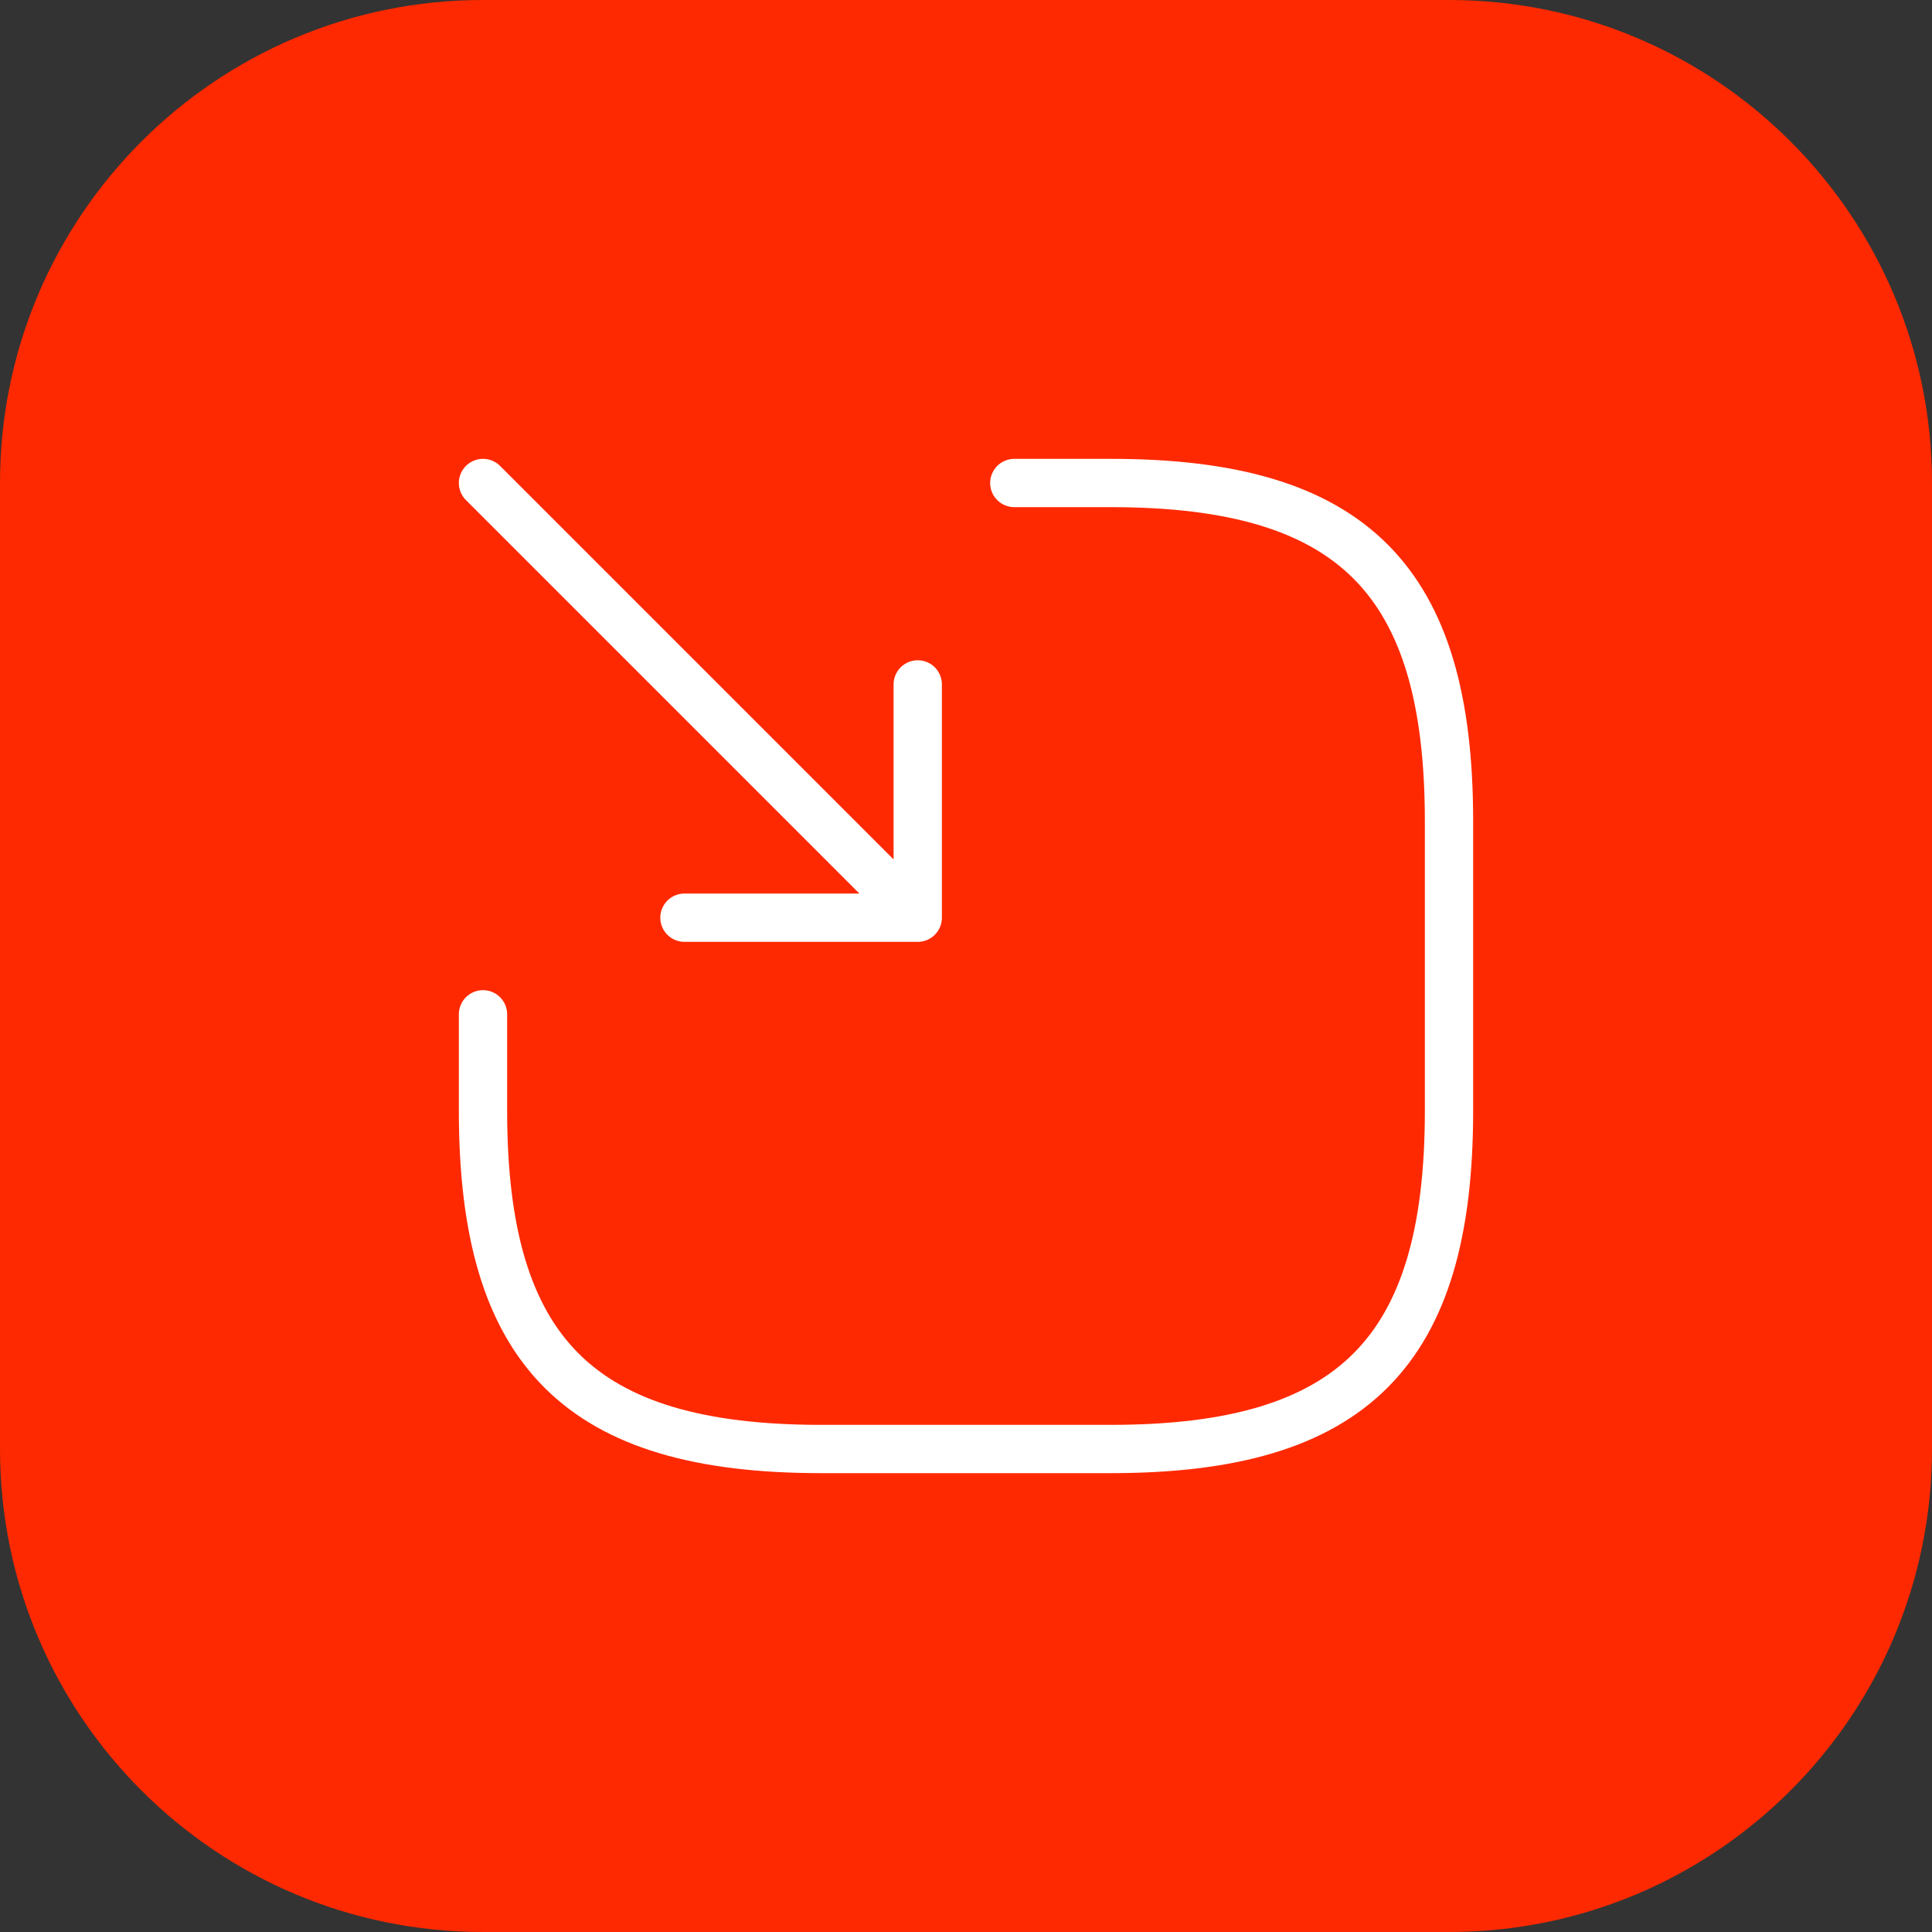
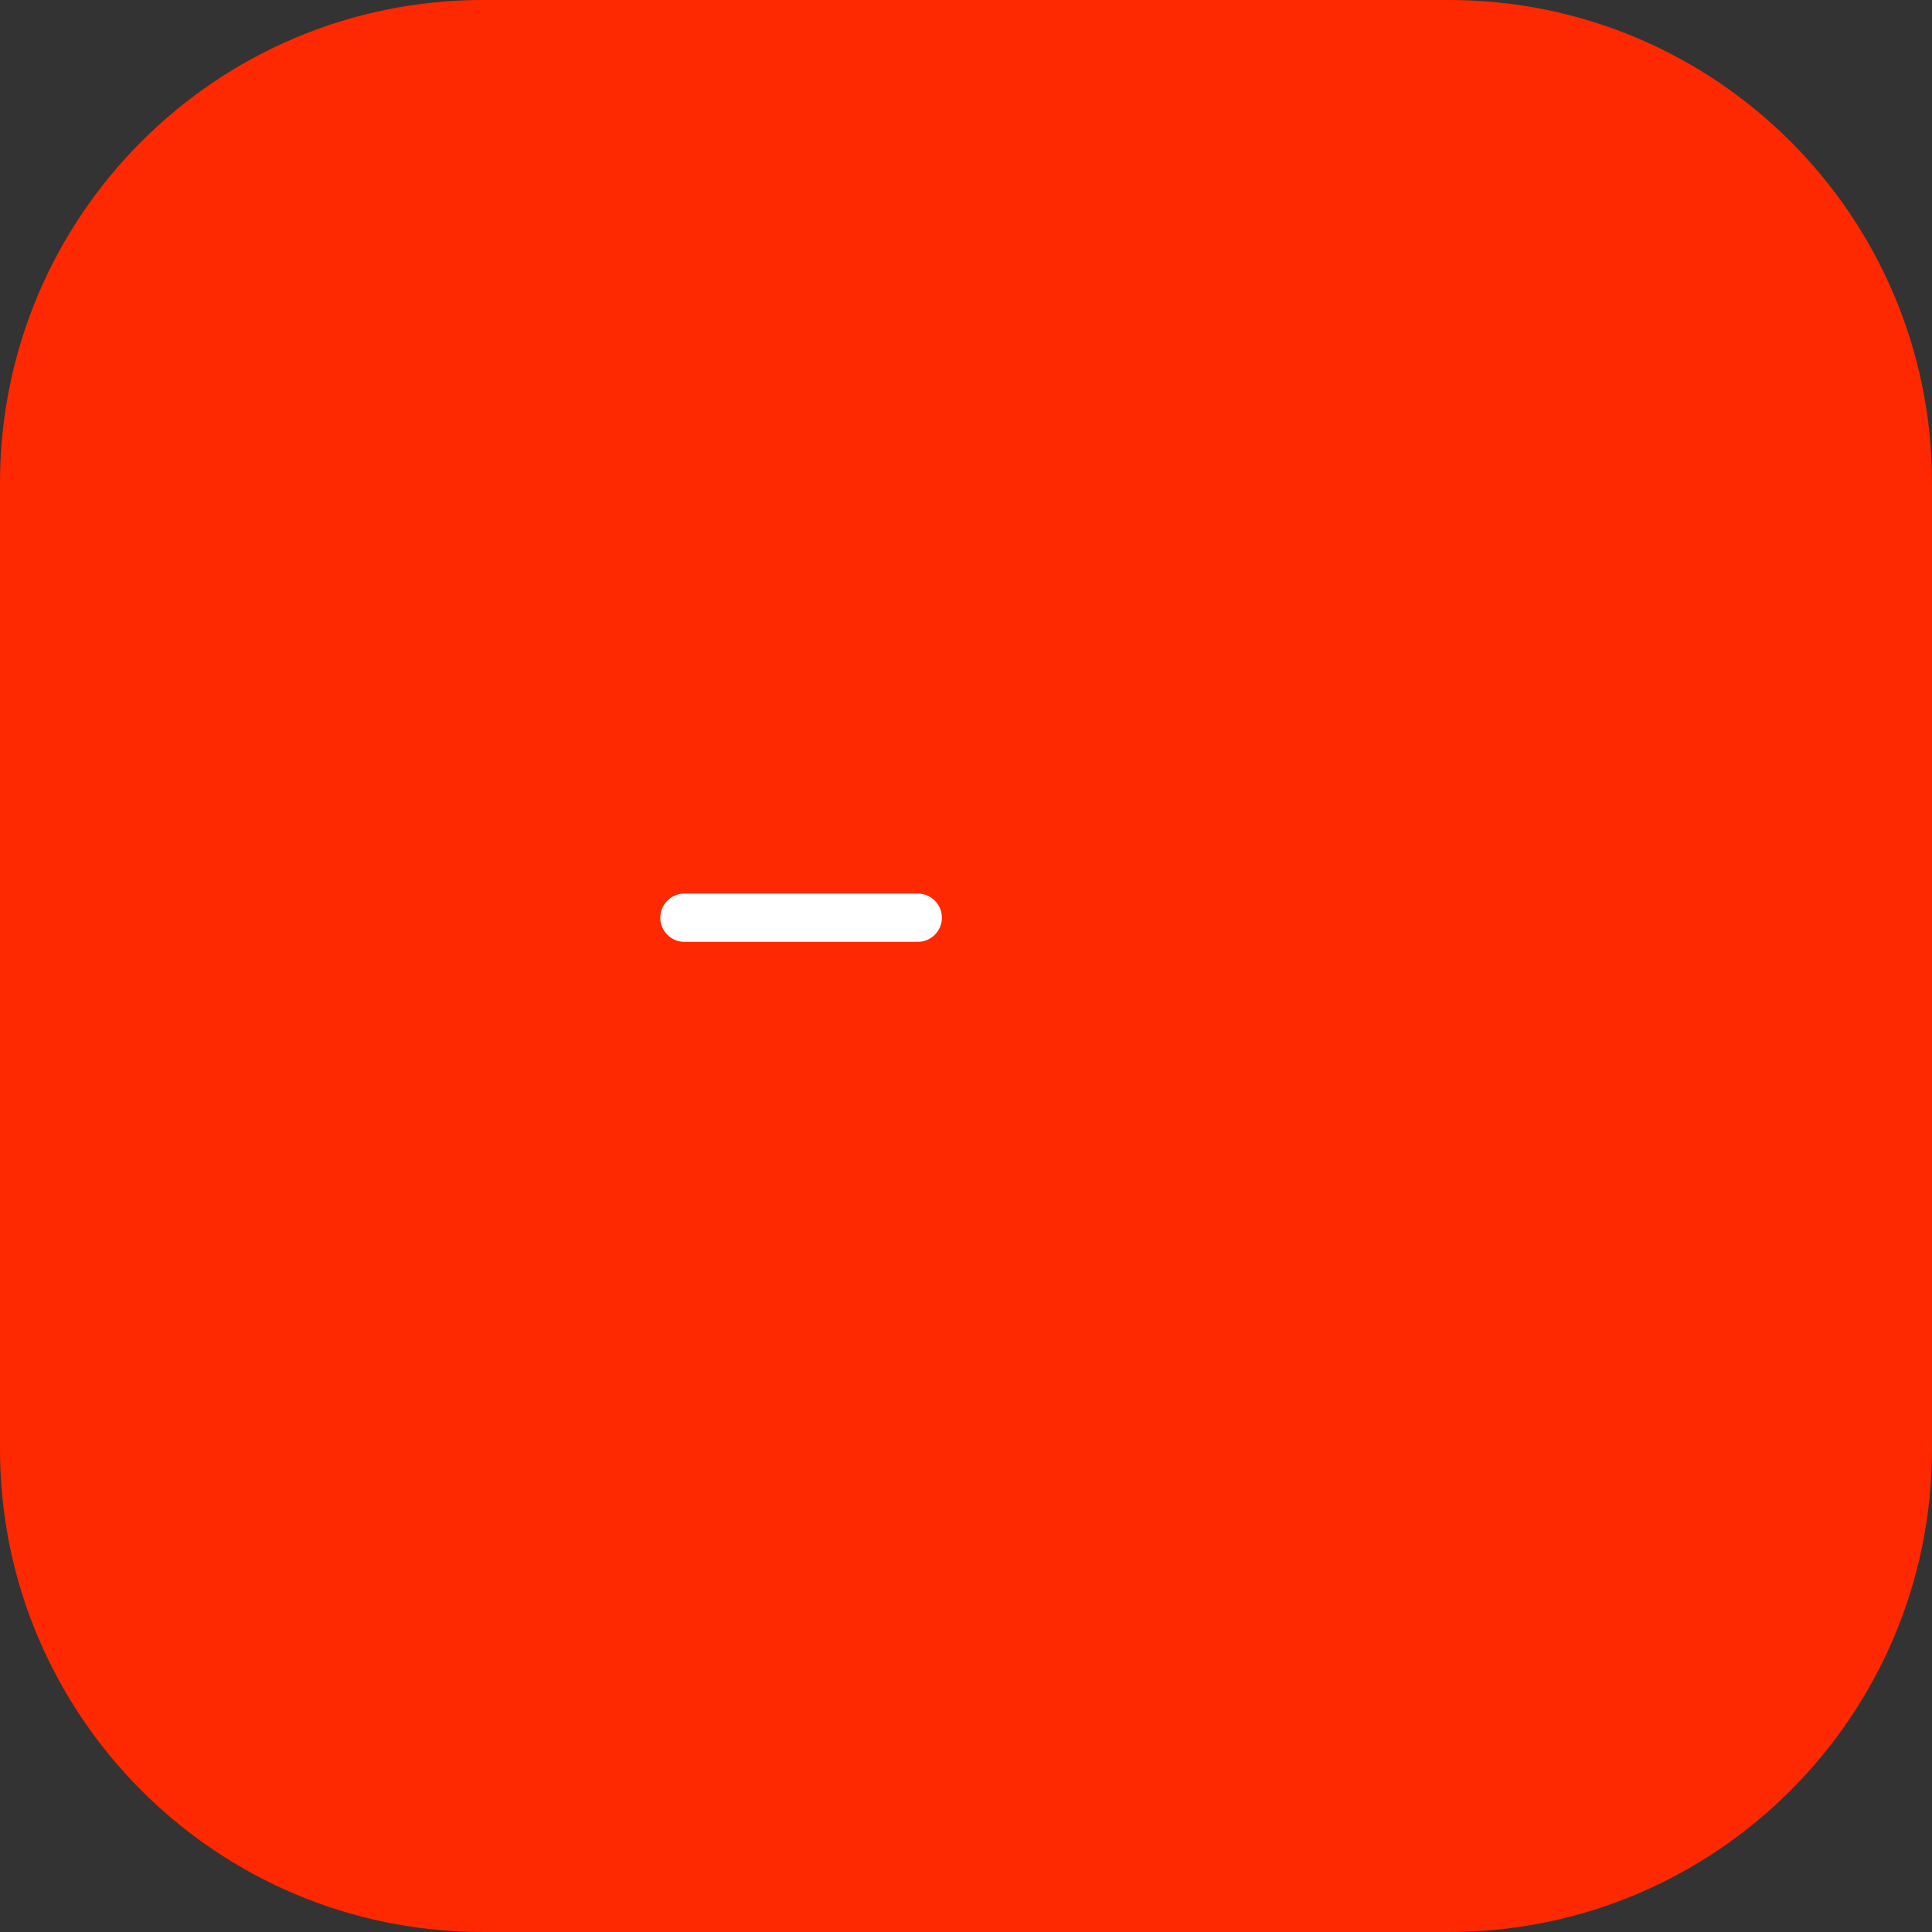
<svg xmlns="http://www.w3.org/2000/svg" width="60" height="60" viewBox="0 0 60 60" fill="none">
  <rect x="0" y="0" width="60" height="60" fill="#333333" stroke="none" />
  <path d="M0 15C0 6.716 6.716 0 15 0H45C53.284 0 60 6.716 60 15V45C60 53.284 53.284 60 45 60H15C6.716 60 0 53.284 0 45V15Z" fill="#FE2900" />
-   <path d="M15 15L27.3 27.3" stroke="white" stroke-width="1.5" stroke-linecap="round" stroke-linejoin="round" />
-   <path d="M21.256 28.5L28.501 28.5L28.501 21.255" stroke="white" stroke-width="1.5" stroke-linecap="round" stroke-linejoin="round" />
-   <path d="M15 31.5L15 34.5C15 42 18 45 25.5 45L34.5 45C42 45 45 42 45 34.5L45 25.5C45 18 42 15 34.5 15L31.5 15" stroke="white" stroke-width="1.5" stroke-linecap="round" stroke-linejoin="round" />
+   <path d="M21.256 28.5L28.501 28.5" stroke="white" stroke-width="1.5" stroke-linecap="round" stroke-linejoin="round" />
</svg>